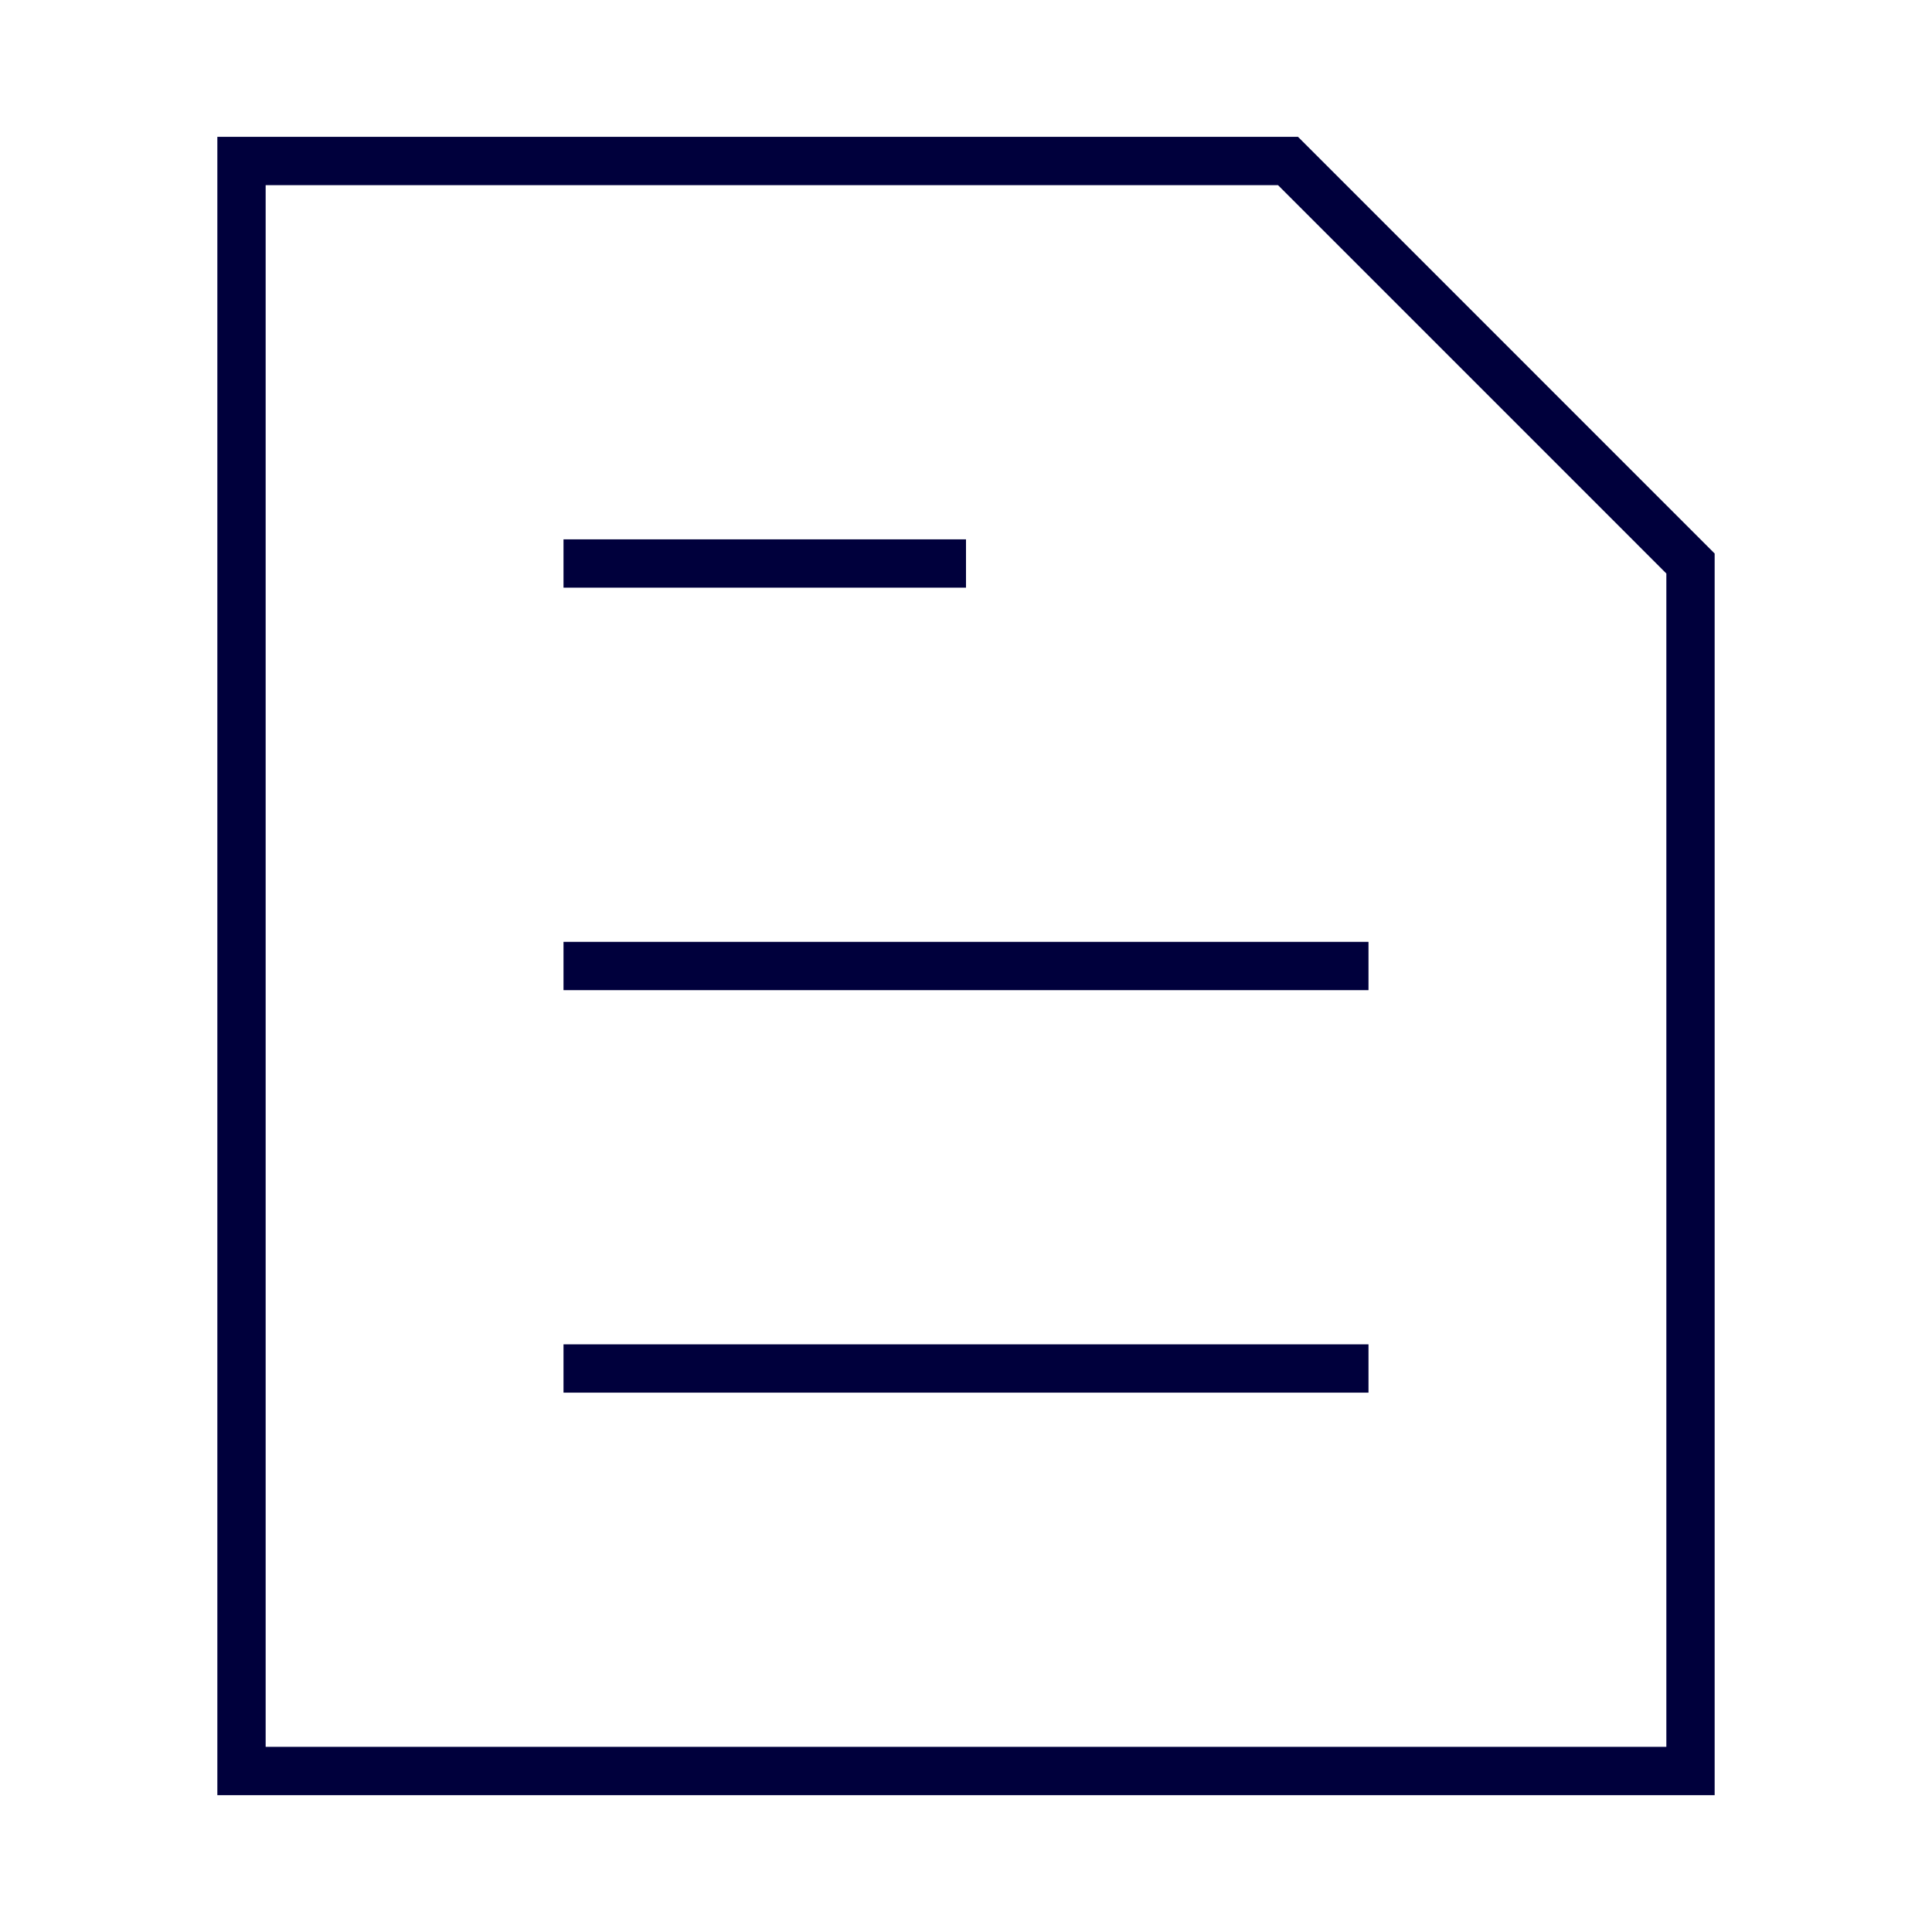
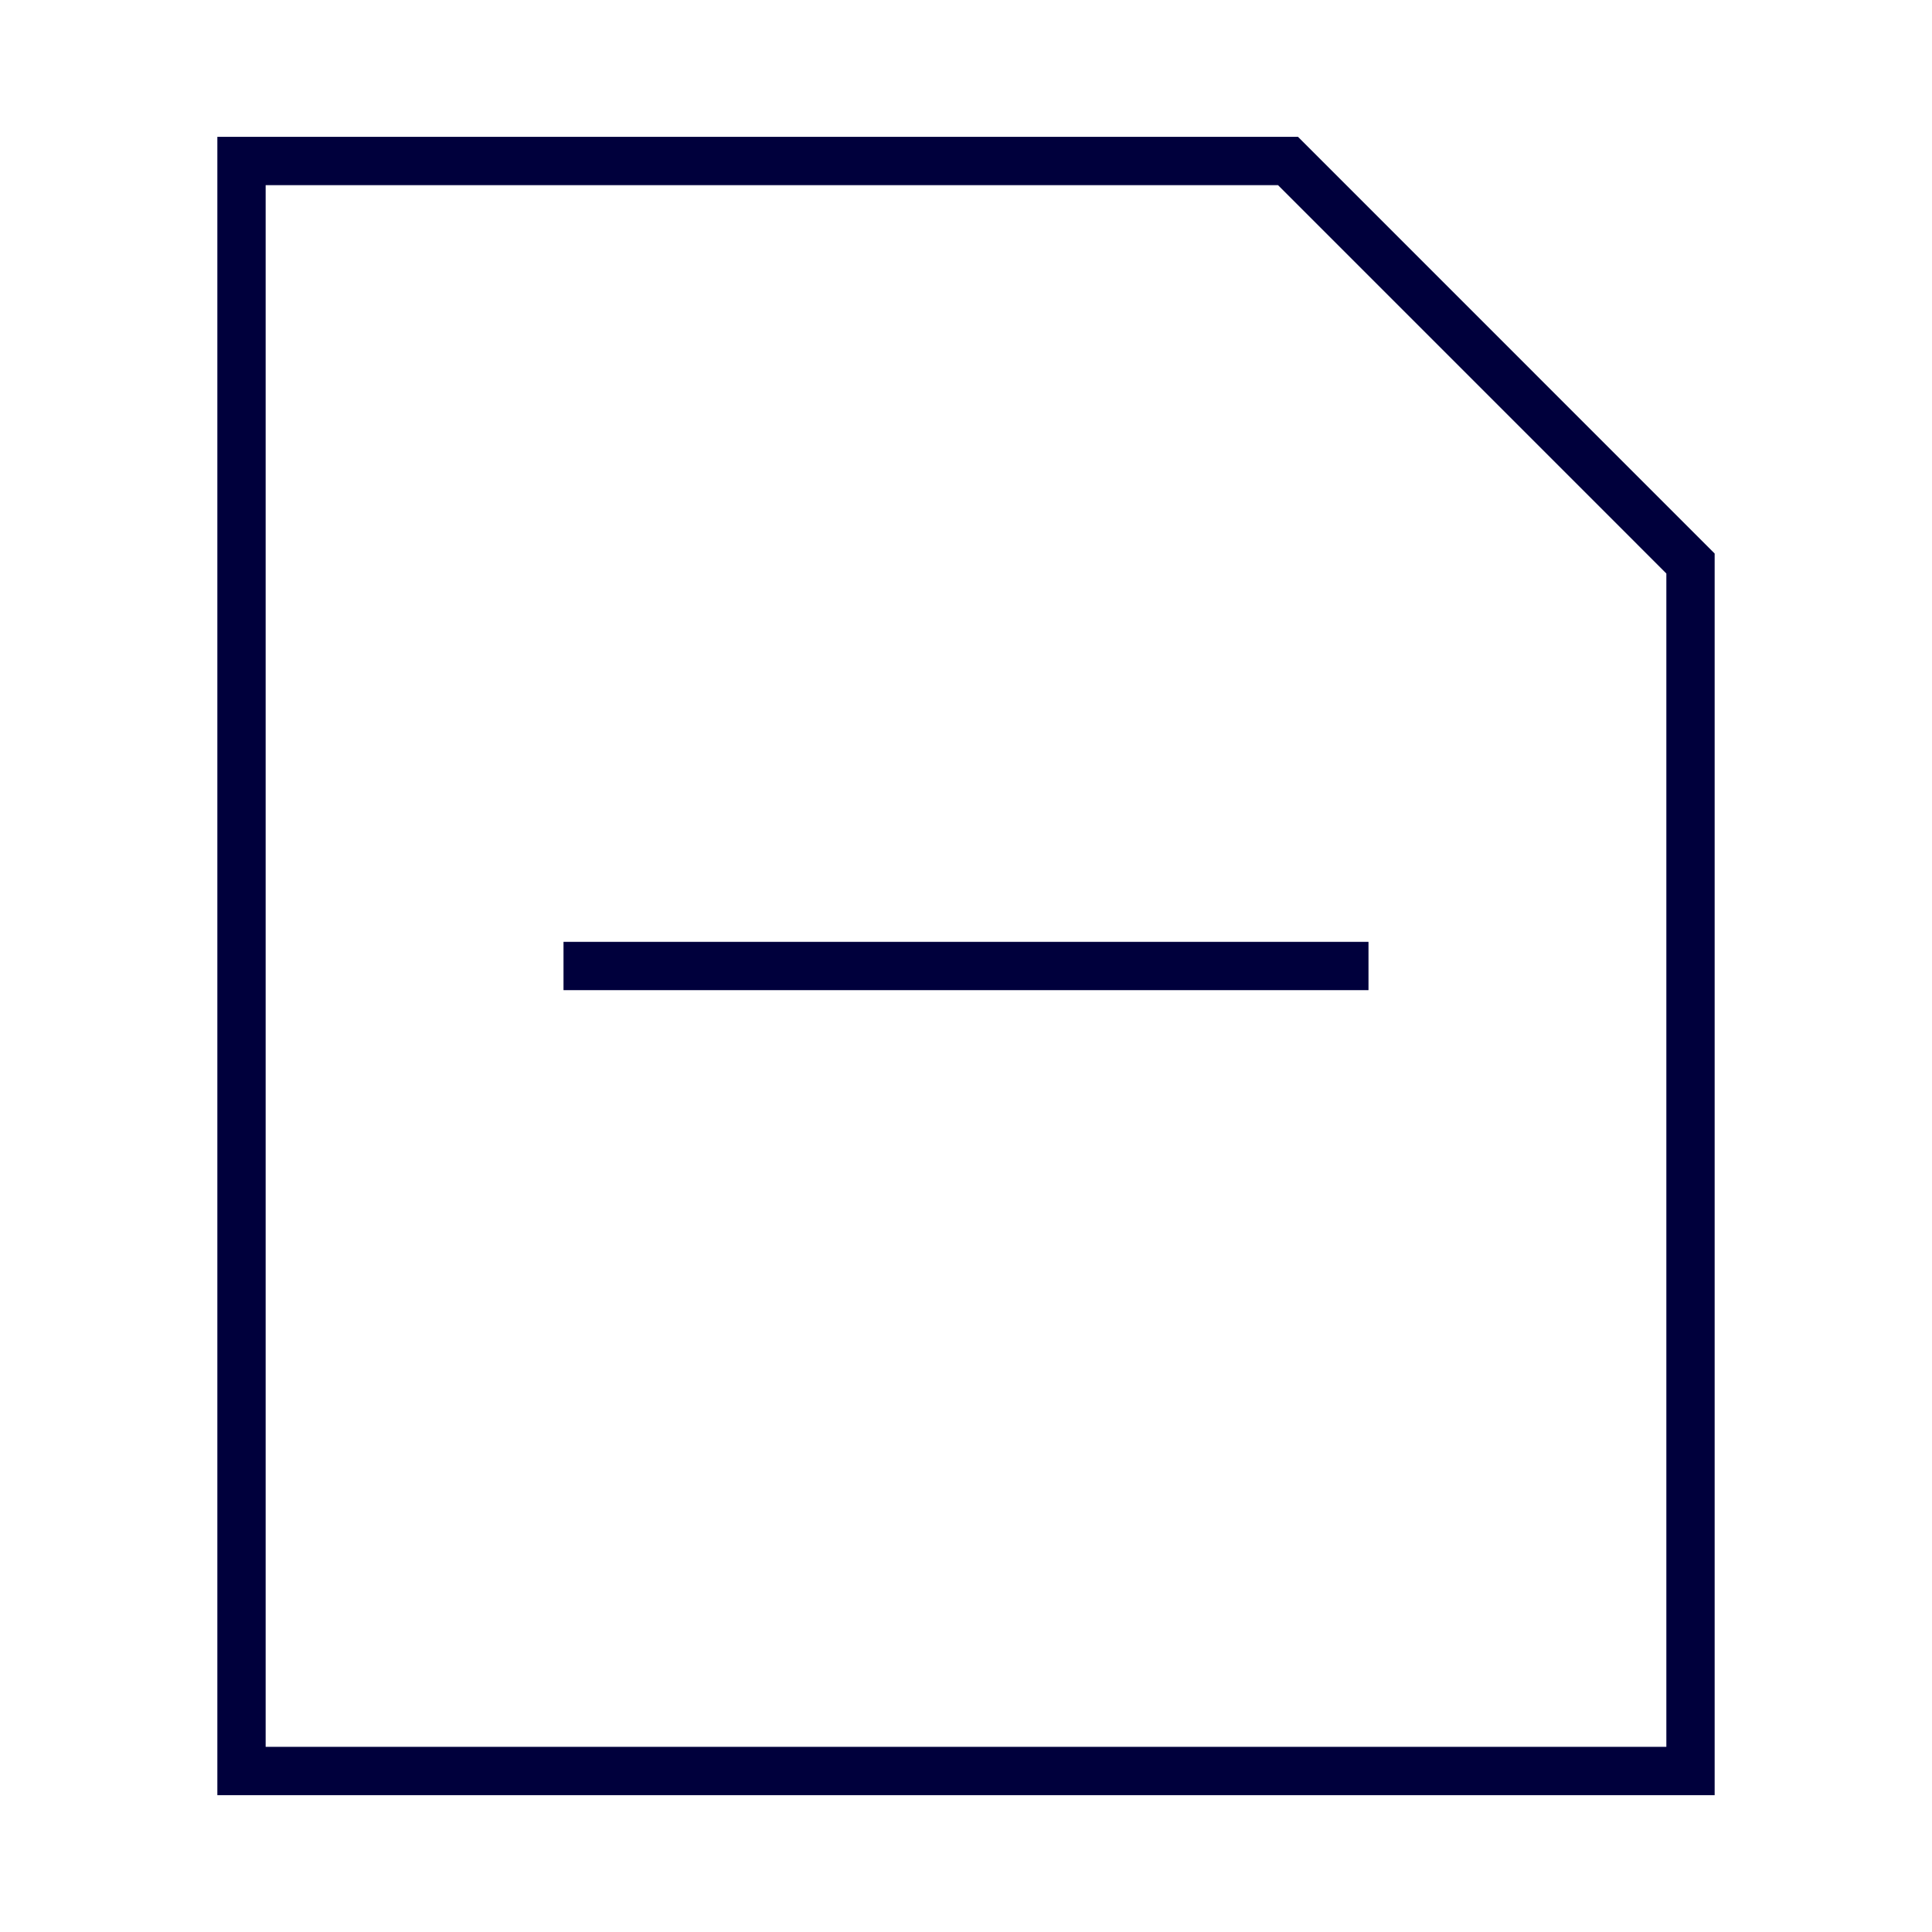
<svg xmlns="http://www.w3.org/2000/svg" width="100" height="100" viewBox="0 0 100 100" fill="none">
  <path d="M66.667 8.333H12.5V91.667H87.5V29.167L66.667 8.333Z" stroke="#00003C" stroke-width="2.5" />
-   <path d="M29.167 29.167H50" stroke="#00003C" stroke-width="2.5" />
  <path d="M29.167 50H70.833" stroke="#00003C" stroke-width="2.5" />
-   <path d="M29.167 70.833H70.833" stroke="#00003C" stroke-width="2.5" />
</svg>